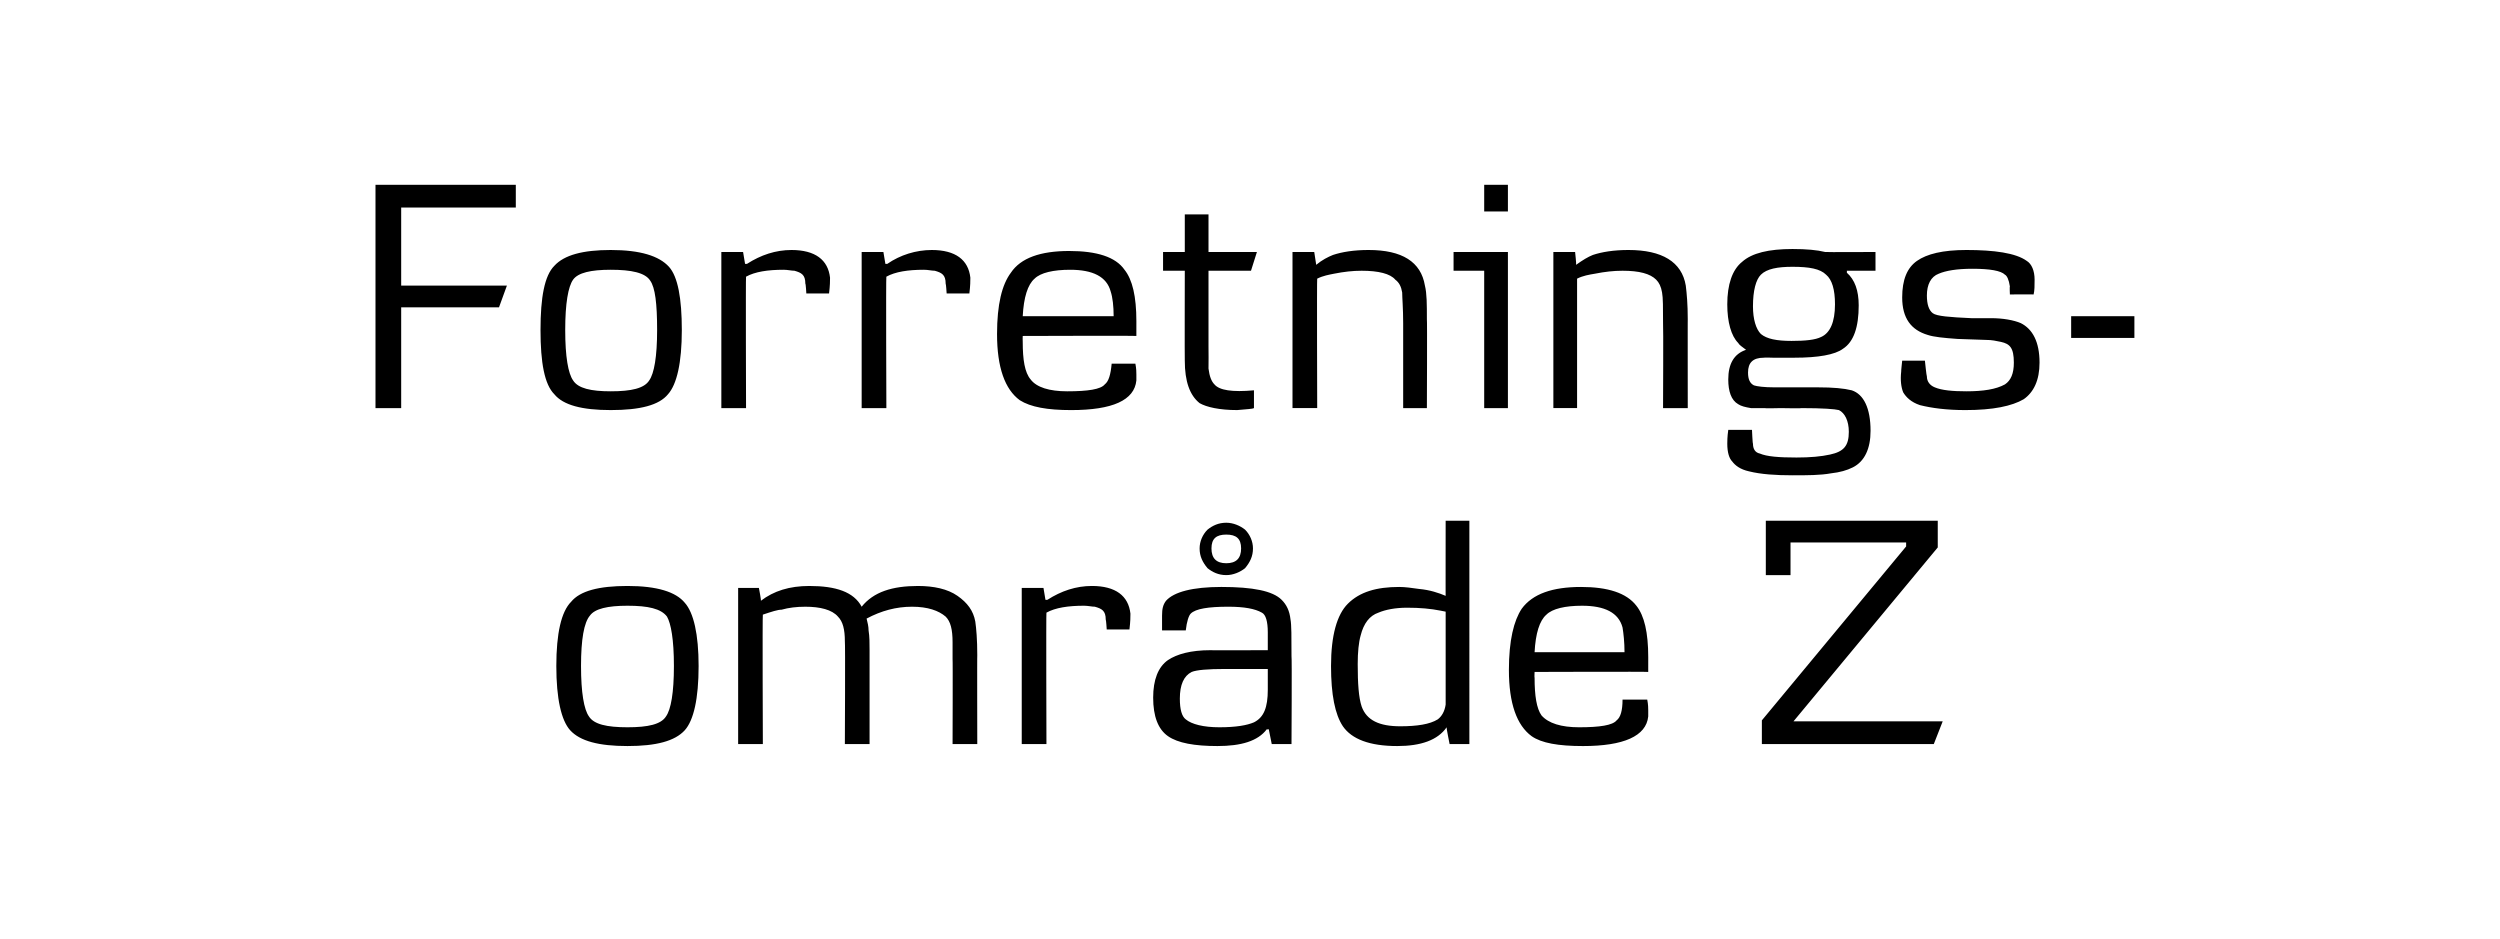
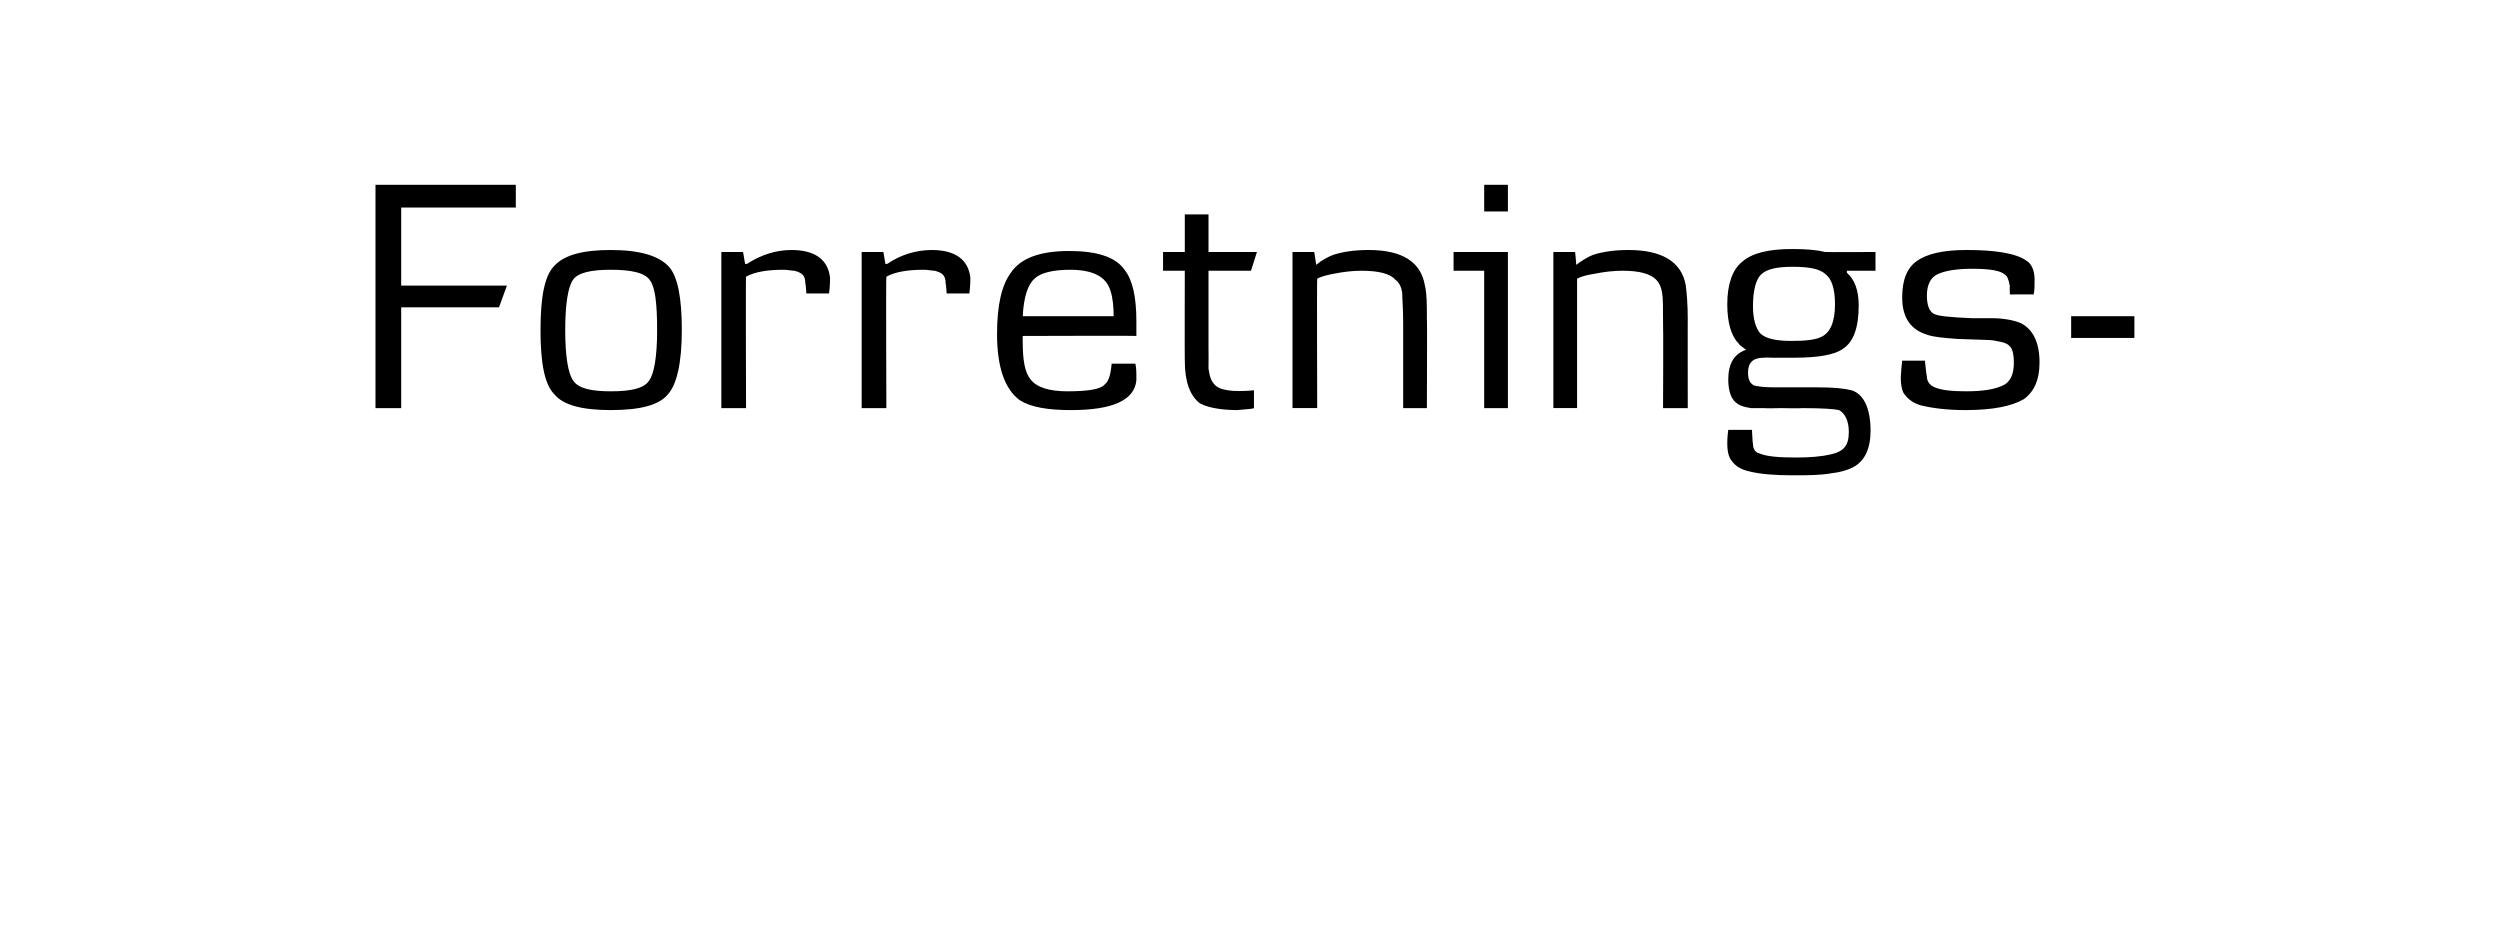
<svg xmlns="http://www.w3.org/2000/svg" height="95" viewBox="0 0 253 95" width="253">
-   <path d="m69.3 73.9c-1 1.1-2.9 1.6-5.8 1.6s-4.8-.5-5.8-1.6c-.9-1-1.4-3.2-1.4-6.5s.5-5.5 1.5-6.5c.9-1.1 2.8-1.6 5.7-1.6 3 0 4.9.6 5.8 1.7.9 1 1.4 3.2 1.4 6.4 0 3.3-.5 5.5-1.4 6.5zm-1.8-11.5c-.6-.8-1.9-1.1-4-1.1-2 0-3.3.3-3.8 1-.6.7-.9 2.4-.9 5.1s.3 4.4.8 5.1c.5.8 1.8 1.1 3.9 1.1s3.4-.3 3.9-1.1c.5-.7.8-2.4.8-5.1s-.3-4.3-.7-5zm31.4 12.9h-2.5s.03-8.63 0-8.6c0 .2 0-.3 0-1.7 0-1.3-.2-2.1-.7-2.6-.7-.6-1.8-1-3.4-1s-3.1.4-4.6 1.2c.1.4.2.8.2 1.2.1.6.1 1.3.1 2v9.5h-2.5s.05-10.4 0-10.4c0-1.2-.2-2-.7-2.5-.6-.7-1.8-1-3.3-1-.9 0-1.7.1-2.4.3-.4 0-1 .2-1.9.5-.05.01 0 13.1 0 13.1h-2.5v-15.8h2.1s.25 1.28.2 1.3c1.3-1 2.9-1.5 4.9-1.5 2.7 0 4.5.6 5.3 2.1 1.2-1.5 3.1-2.1 5.7-2.1 1.6 0 3 .3 4 1s1.6 1.5 1.8 2.6c.1.7.2 1.8.2 3.4-.02-.04 0 9 0 9zm15.4-11.6c-.05.01-2.3 0-2.3 0s-.06-.98-.1-1c0-.9-.4-1.1-1.1-1.3-.3 0-.7-.1-1.1-.1-1.6 0-2.9.2-3.8.7-.04-.03 0 13.3 0 13.3h-2.5v-15.8h2.2l.2 1.2s.19.02.2 0c1.4-.9 2.9-1.4 4.5-1.4 2.4 0 3.7 1 3.9 2.8 0 .3 0 .8-.1 1.6zm16.4 11.6h-2l-.3-1.5s-.2.04-.2 0c-.9 1.2-2.6 1.7-5 1.7-2.3 0-4-.3-5-1s-1.5-2-1.5-3.9c0-1.8.5-3.1 1.5-3.8.9-.6 2.3-1 4.3-1-.05.02 5.8 0 5.8 0s0-1.75 0-1.8c0-1.1-.2-1.8-.6-2-.7-.4-1.8-.6-3.4-.6-2 0-3.3.2-3.8.7-.2.2-.4.8-.5 1.7h-2.4c0-.8 0-1.3 0-1.5 0-.7.1-1.1.4-1.5.8-.9 2.7-1.4 5.6-1.4 3.2 0 5.2.4 6.1 1.3.5.5.8 1.1.9 2 .1.5.1 1.8.1 3.7.05.03 0 8.9 0 8.9zm-2.4-7.6s-4.28-.01-4.3 0c-1.8 0-2.9.1-3.4.3-.8.4-1.2 1.3-1.2 2.7 0 1.1.2 1.8.6 2.1.6.5 1.8.8 3.4.8 1.7 0 2.8-.2 3.5-.5 1-.5 1.4-1.5 1.4-3.3 0-.01 0-2.1 0-2.1zm-2.3-10.2c-.5.4-1.2.7-1.9.7-.8 0-1.4-.3-1.9-.7-.5-.6-.8-1.2-.8-2 0-.7.3-1.4.8-1.9.5-.4 1.1-.7 1.9-.7.7 0 1.4.3 1.9.7.5.5.8 1.2.8 1.9 0 .8-.3 1.4-.8 2zm-1.9-3.4c-1 0-1.5.4-1.5 1.4s.5 1.5 1.5 1.5 1.5-.5 1.5-1.5-.5-1.4-1.5-1.4zm24.6 21.2h-2s-.34-1.66-.3-1.7c-.9 1.3-2.6 1.9-5 1.9-2.8 0-4.6-.7-5.5-2-.8-1.2-1.2-3.2-1.2-6.1 0-3.1.6-5.2 1.7-6.3 1.2-1.2 2.9-1.7 5.2-1.7.6 0 1.3.1 2 .2 1.1.1 2 .4 2.7.7-.01.04 0-7.6 0-7.6h2.4zm-2.4-13.4s-.49-.1-.5-.1c-1-.2-2.1-.3-3.4-.3-1.2 0-2.2.2-2.9.5-.9.3-1.5 1.1-1.8 2.3-.2.7-.3 1.7-.3 2.9 0 2 .1 3.4.4 4.3.5 1.4 1.8 2 3.9 2 1.7 0 3-.2 3.8-.7.4-.3.7-.8.8-1.5 0-.2 0-.8 0-1.7-.01-.01 0-7.7 0-7.7zm20.5 6.1c-.04-.04-11.5 0-11.5 0s-.03.57 0 .6c0 1.8.2 3.1.7 3.8.7.8 2 1.2 3.8 1.2 2.1 0 3.4-.2 3.8-.7.4-.3.6-1 .6-2.1h2.5c.1.5.1.9.1 1.1v.6c-.2 2-2.5 3-6.6 3-2.5 0-4.2-.3-5.2-1-1.5-1.1-2.3-3.3-2.3-6.7 0-3 .5-5 1.3-6.2 1.1-1.5 3.1-2.2 6-2.2 2.7 0 4.6.6 5.6 1.9.8 1 1.2 2.7 1.2 5.2zm-2.4-2c0-1-.1-1.9-.2-2.5-.4-1.5-1.8-2.2-4.1-2.2-1.7 0-3 .3-3.6.9-.7.6-1.1 1.9-1.2 3.8zm32.2 7-.9 2.3h-17.4v-2.4l14.6-17.6v-.4h-11.7v3.3h-2.5v-5.5h17.4v2.7l-14.6 17.6z" />
  <path d="m52.2 21h-11.6v7.9h10.7l-.8 2.2h-9.9v10.2h-2.6v-22.6h14.2zm15.4 18.9c-.9 1.1-2.8 1.6-5.8 1.6-2.9 0-4.8-.5-5.7-1.6-1-1-1.4-3.2-1.4-6.5s.4-5.5 1.4-6.5c1-1.1 2.9-1.6 5.7-1.6 3 0 4.9.6 5.9 1.7.9 1 1.3 3.2 1.3 6.4 0 3.3-.5 5.5-1.4 6.5zm-1.8-11.5c-.5-.8-1.9-1.1-4-1.1-2 0-3.3.3-3.8 1s-.8 2.4-.8 5.1.3 4.4.8 5.1c.5.8 1.8 1.1 3.8 1.1 2.1 0 3.4-.3 3.9-1.1.5-.7.8-2.4.8-5.1s-.2-4.3-.7-5zm18.1 1.3c-.04.01-2.3 0-2.3 0s-.05-.98-.1-1c0-.9-.4-1.1-1.1-1.3-.3 0-.7-.1-1.1-.1-1.6 0-2.9.2-3.8.7-.04-.03 0 13.3 0 13.3h-2.5v-15.8h2.2l.2 1.2s.2.02.2 0c1.4-.9 2.9-1.4 4.5-1.4 2.4 0 3.7 1 3.9 2.8 0 .3 0 .8-.1 1.6zm14.2 0c-.05.01-2.3 0-2.3 0s-.06-.98-.1-1c0-.9-.4-1.1-1.1-1.3-.3 0-.7-.1-1.1-.1-1.6 0-2.9.2-3.8.7-.05-.03 0 13.3 0 13.3h-2.5v-15.8h2.2l.2 1.2s.19.02.2 0c1.3-.9 2.9-1.4 4.5-1.4 2.4 0 3.7 1 3.9 2.8 0 .3 0 .8-.1 1.6zm16.9 4.3c-.03-.04-11.5 0-11.5 0s-.02.57 0 .6c0 1.8.2 3.1.8 3.8.6.8 1.9 1.2 3.7 1.2 2.1 0 3.4-.2 3.8-.7.4-.3.6-1 .7-2.1h2.4c.1.5.1.9.1 1.1v.6c-.2 2-2.4 3-6.6 3-2.4 0-4.1-.3-5.2-1-1.5-1.1-2.3-3.3-2.3-6.7 0-3 .5-5 1.4-6.2 1-1.5 3-2.2 5.9-2.2 2.8 0 4.7.6 5.6 1.9.8 1 1.2 2.7 1.2 5.2zm-2.3-2c0-1-.1-1.9-.3-2.5-.4-1.5-1.8-2.2-4.1-2.2-1.7 0-3 .3-3.6.9-.7.6-1.1 1.9-1.2 3.8zm14.5-6.5-.6 1.9h-4.3v7.7s.02 2.19 0 2.2c.1.8.3 1.3.6 1.6.5.6 1.8.8 4 .6v1.8c-.2.1-.7.1-1.7.2-1.8 0-3.1-.3-3.8-.7-1-.8-1.5-2.2-1.5-4.3-.02.01 0-9.1 0-9.1h-2.2v-1.9h2.2v-3.8h2.4v3.8zm17.2 15.8h-2.4v-8.6c0-1.5-.1-2.6-.1-3.1-.1-.6-.3-1-.7-1.3-.5-.6-1.7-.9-3.4-.9-.9 0-1.8.1-2.8.3-.5.1-1.1.2-1.7.5-.04-.02 0 13.1 0 13.1h-2.5v-15.8h2.2s.19 1.28.2 1.3c.6-.5 1.2-.8 1.7-1 .9-.3 2.1-.5 3.6-.5 3.4 0 5.3 1.2 5.7 3.6.2.8.2 1.9.2 3.4.04-.04 0 9 0 9zm8.2-19.9h-2.4v-2.7h2.4zm0 19.9h-2.4v-13.9h-3.1v-1.9h5.5zm18.2 0h-2.5s.04-8.6 0-8.6c0-1.5 0-2.6-.1-3.1-.1-.6-.3-1-.6-1.3-.6-.6-1.7-.9-3.4-.9-.9 0-1.8.1-2.8.3-.6.1-1.2.2-1.8.5 0-.02 0 13.1 0 13.1h-2.4v-15.8h2.2s.14 1.28.1 1.3c.7-.5 1.2-.8 1.7-1 .9-.3 2.1-.5 3.6-.5 3.4 0 5.4 1.2 5.8 3.6.1.8.2 1.9.2 3.4-.01-.04 0 9 0 9zm19-13.9h-2.9s.02.2 0 .2c.8.7 1.2 1.8 1.2 3.3 0 2.2-.5 3.7-1.6 4.4-.8.6-2.5.9-4.9.9-.1 0-.4 0-1.1 0-.04 0-1.1 0-1.1 0s-.88-.03-.9 0c-1.1 0-1.6.5-1.6 1.5 0 .7.2 1.1.6 1.3.3.1 1 .2 2.1.2h2.2 2.2c1.5 0 2.6.1 3.4.3 1.2.4 1.9 1.8 1.9 4.1 0 1.8-.6 3.1-1.8 3.7-.6.3-1.3.5-2.2.6-1.1.2-2.4.2-3.9.2-1.7 0-3.2-.1-4.4-.4-.9-.2-1.4-.6-1.7-1-.3-.3-.5-.9-.5-1.8 0-.2 0-.7.1-1.4.01.01 2.4 0 2.4 0s.06 1.41.1 1.4c0 .5.2.9.7 1 .7.3 1.9.4 3.7.4 1.4 0 2.5-.1 3.4-.3 1.4-.3 1.9-.9 1.9-2.3 0-1.1-.4-1.9-1-2.2-.4-.1-1.6-.2-3.8-.2.03.04-2.1 0-2.1 0s-1.61.04-1.6 0c-.8 0-1.2 0-1.4 0-.6-.1-1-.2-1.3-.4-.7-.4-1-1.3-1-2.5 0-1.6.6-2.6 1.8-3-.4-.3-.7-.5-.8-.7-.7-.7-1.1-2.1-1.1-3.9 0-2 .5-3.5 1.5-4.3 1-.9 2.7-1.3 5.1-1.3 1.4 0 2.5.1 3.3.3.01.03 5.1 0 5.1 0zm-5 .4c-.6-.6-1.7-.8-3.4-.8-1.5 0-2.6.2-3.2.8-.5.5-.8 1.6-.8 3.2 0 1.3.3 2.3.8 2.8.6.5 1.6.7 3.1.7 1.4 0 2.4-.1 3-.4.9-.4 1.4-1.5 1.4-3.3 0-1.5-.3-2.5-.9-3zm20 12.6c-1.2.7-3.1 1.1-5.9 1.1-1.9 0-3.4-.2-4.6-.5-.9-.3-1.4-.8-1.7-1.3-.2-.5-.3-1.2-.2-2.1-.02 0 .1-1.1.1-1.1h2.3s.16 1.57.2 1.6c0 .5.3.9.8 1.1.7.3 1.8.4 3.2.4 1.7 0 3-.2 3.9-.7.6-.4.9-1.1.9-2.2 0-1.5-.4-1.9-1.3-2.1-.5-.1-.9-.2-1.5-.2 0 0-2.9-.1-2.9-.1-1.4-.1-2.4-.2-3-.4-1.7-.5-2.6-1.7-2.6-3.8 0-1.8.5-3 1.5-3.7s2.6-1.1 5-1.1c2.8 0 5 .3 6.1 1.1.5.3.8 1 .8 1.9 0 .6 0 1.1-.1 1.5.01-.02-2.4 0-2.4 0s-.04-.81 0-.8c-.1-.7-.3-1.1-.5-1.2-.4-.4-1.5-.6-3.3-.6-1.6 0-2.7.2-3.4.5-.8.3-1.2 1.1-1.2 2.2 0 .9.2 1.5.6 1.8s1.7.4 3.9.5h2c1.2 0 2.3.2 3 .5 1.2.6 1.9 1.9 1.9 4 0 1.8-.6 3-1.6 3.7zm11.2-6.2h-6.4v-2.2h6.4z" />
</svg>